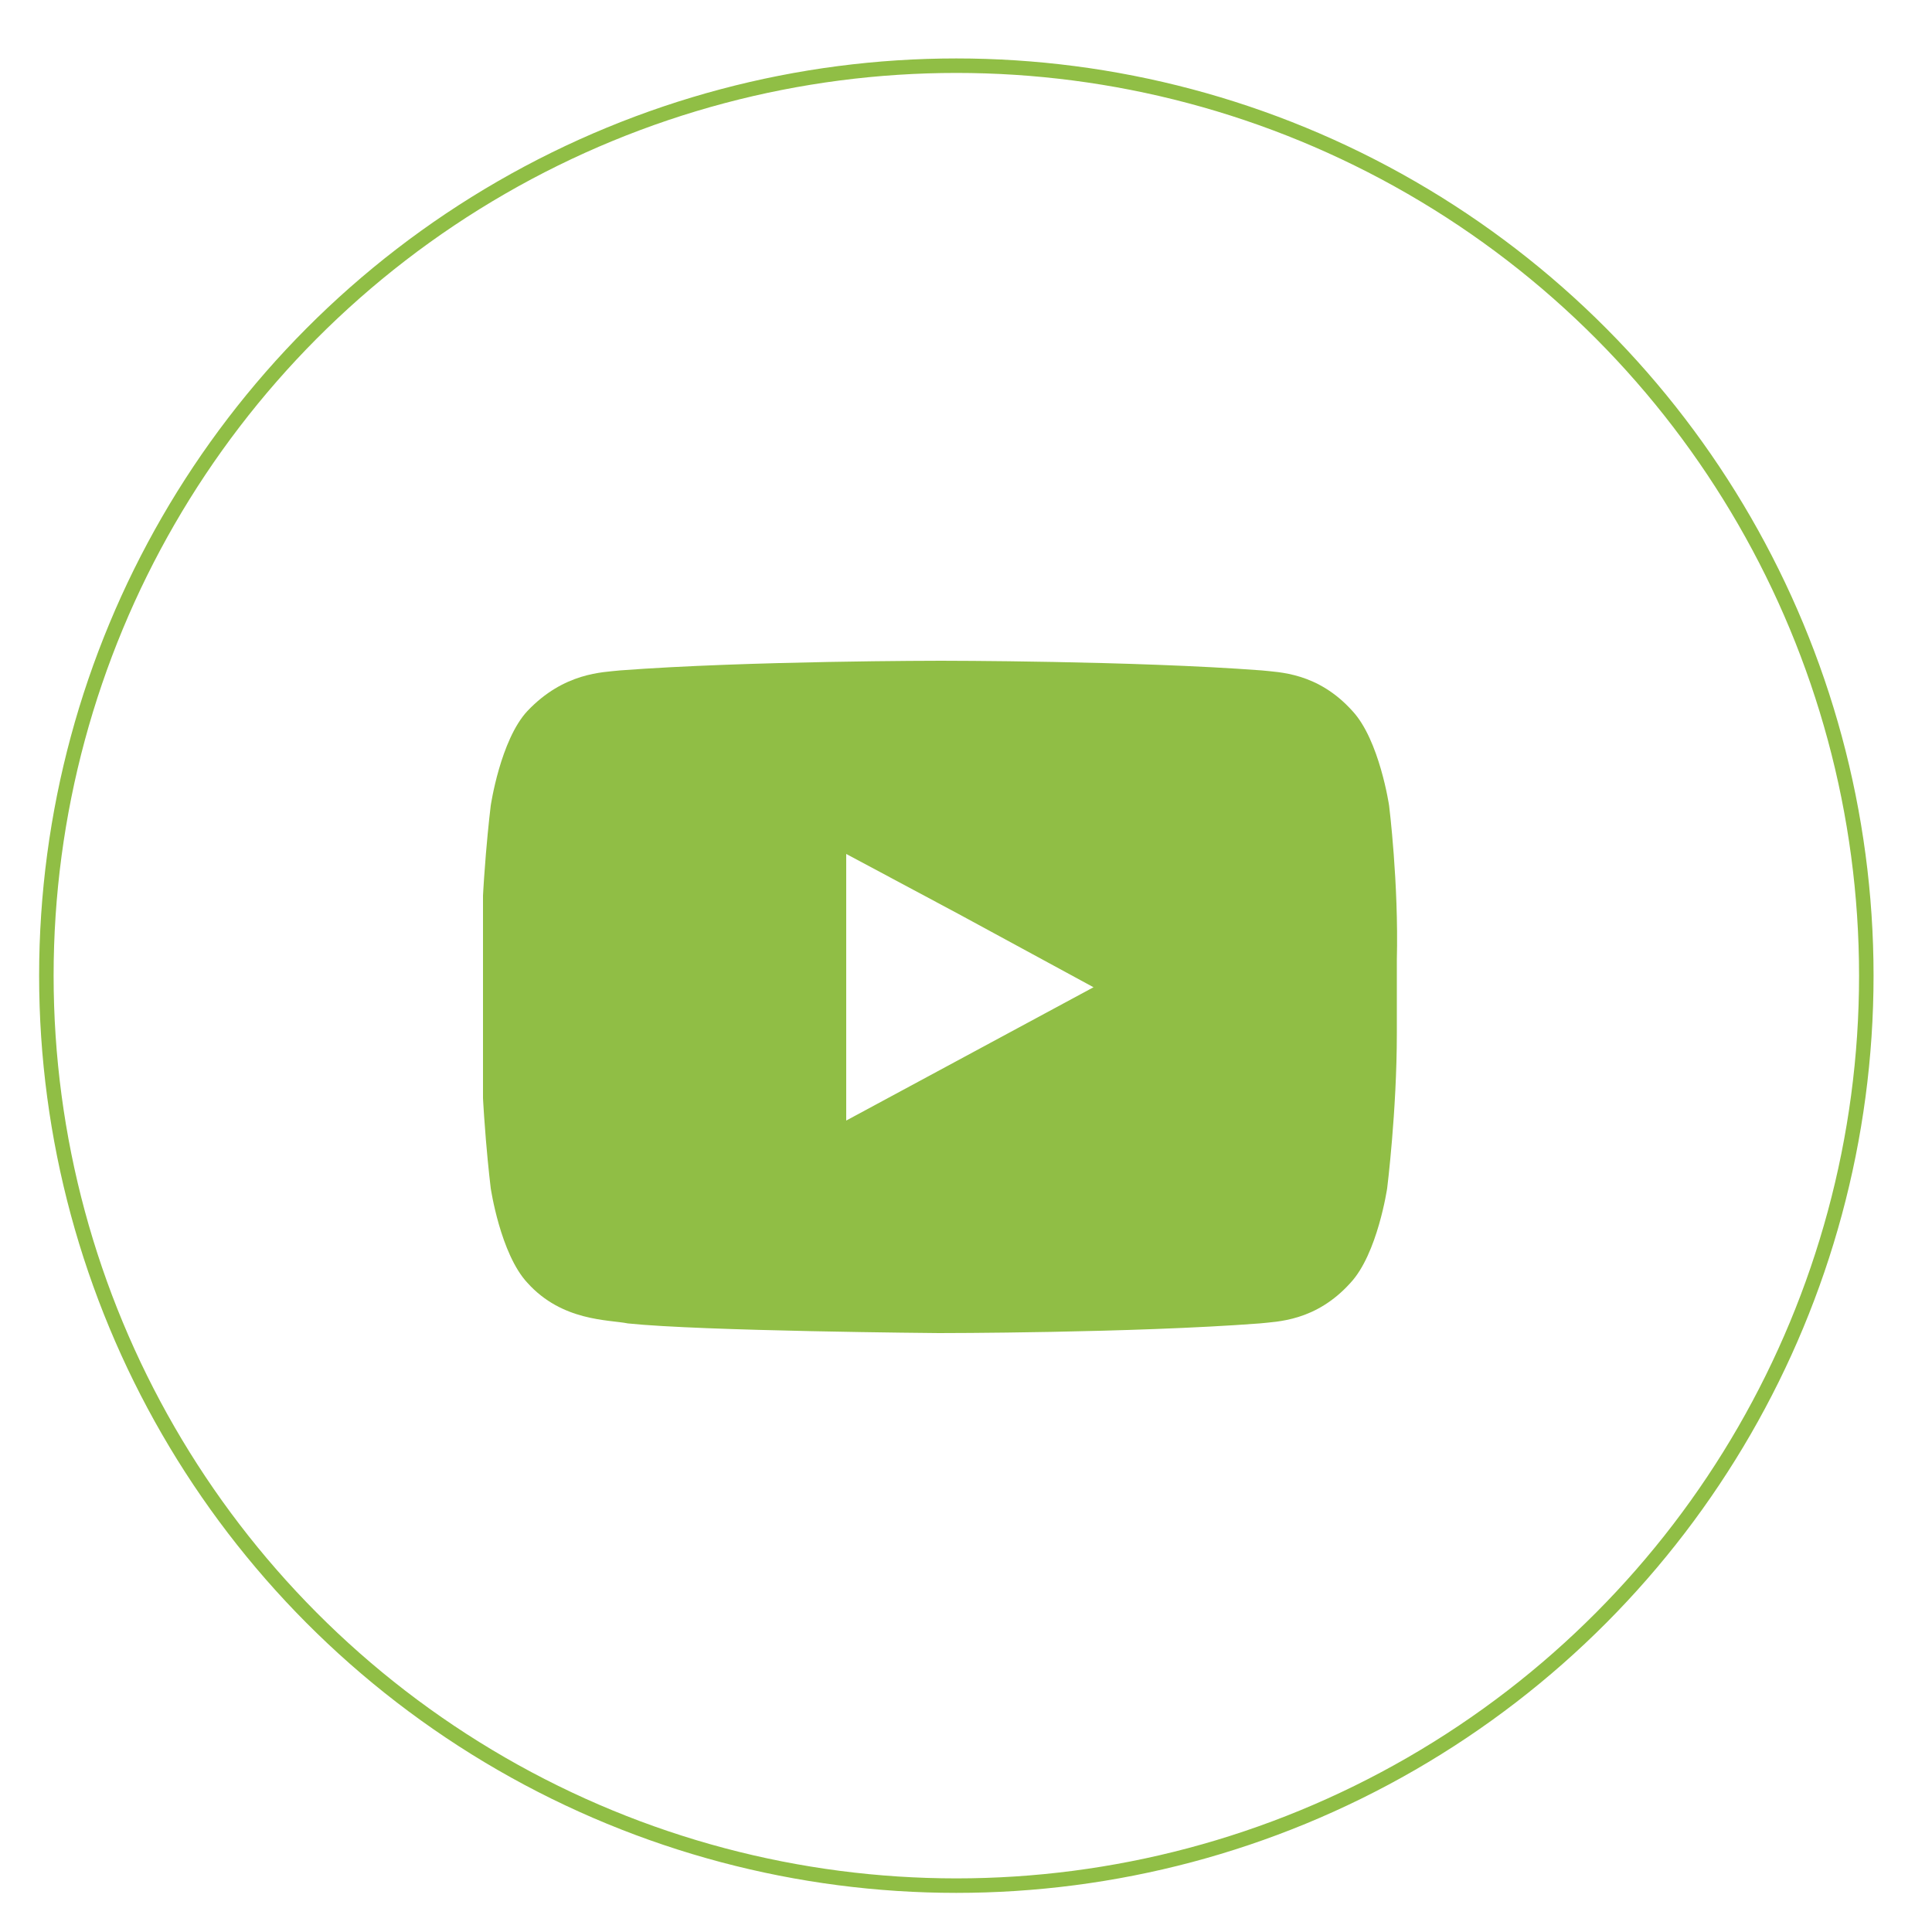
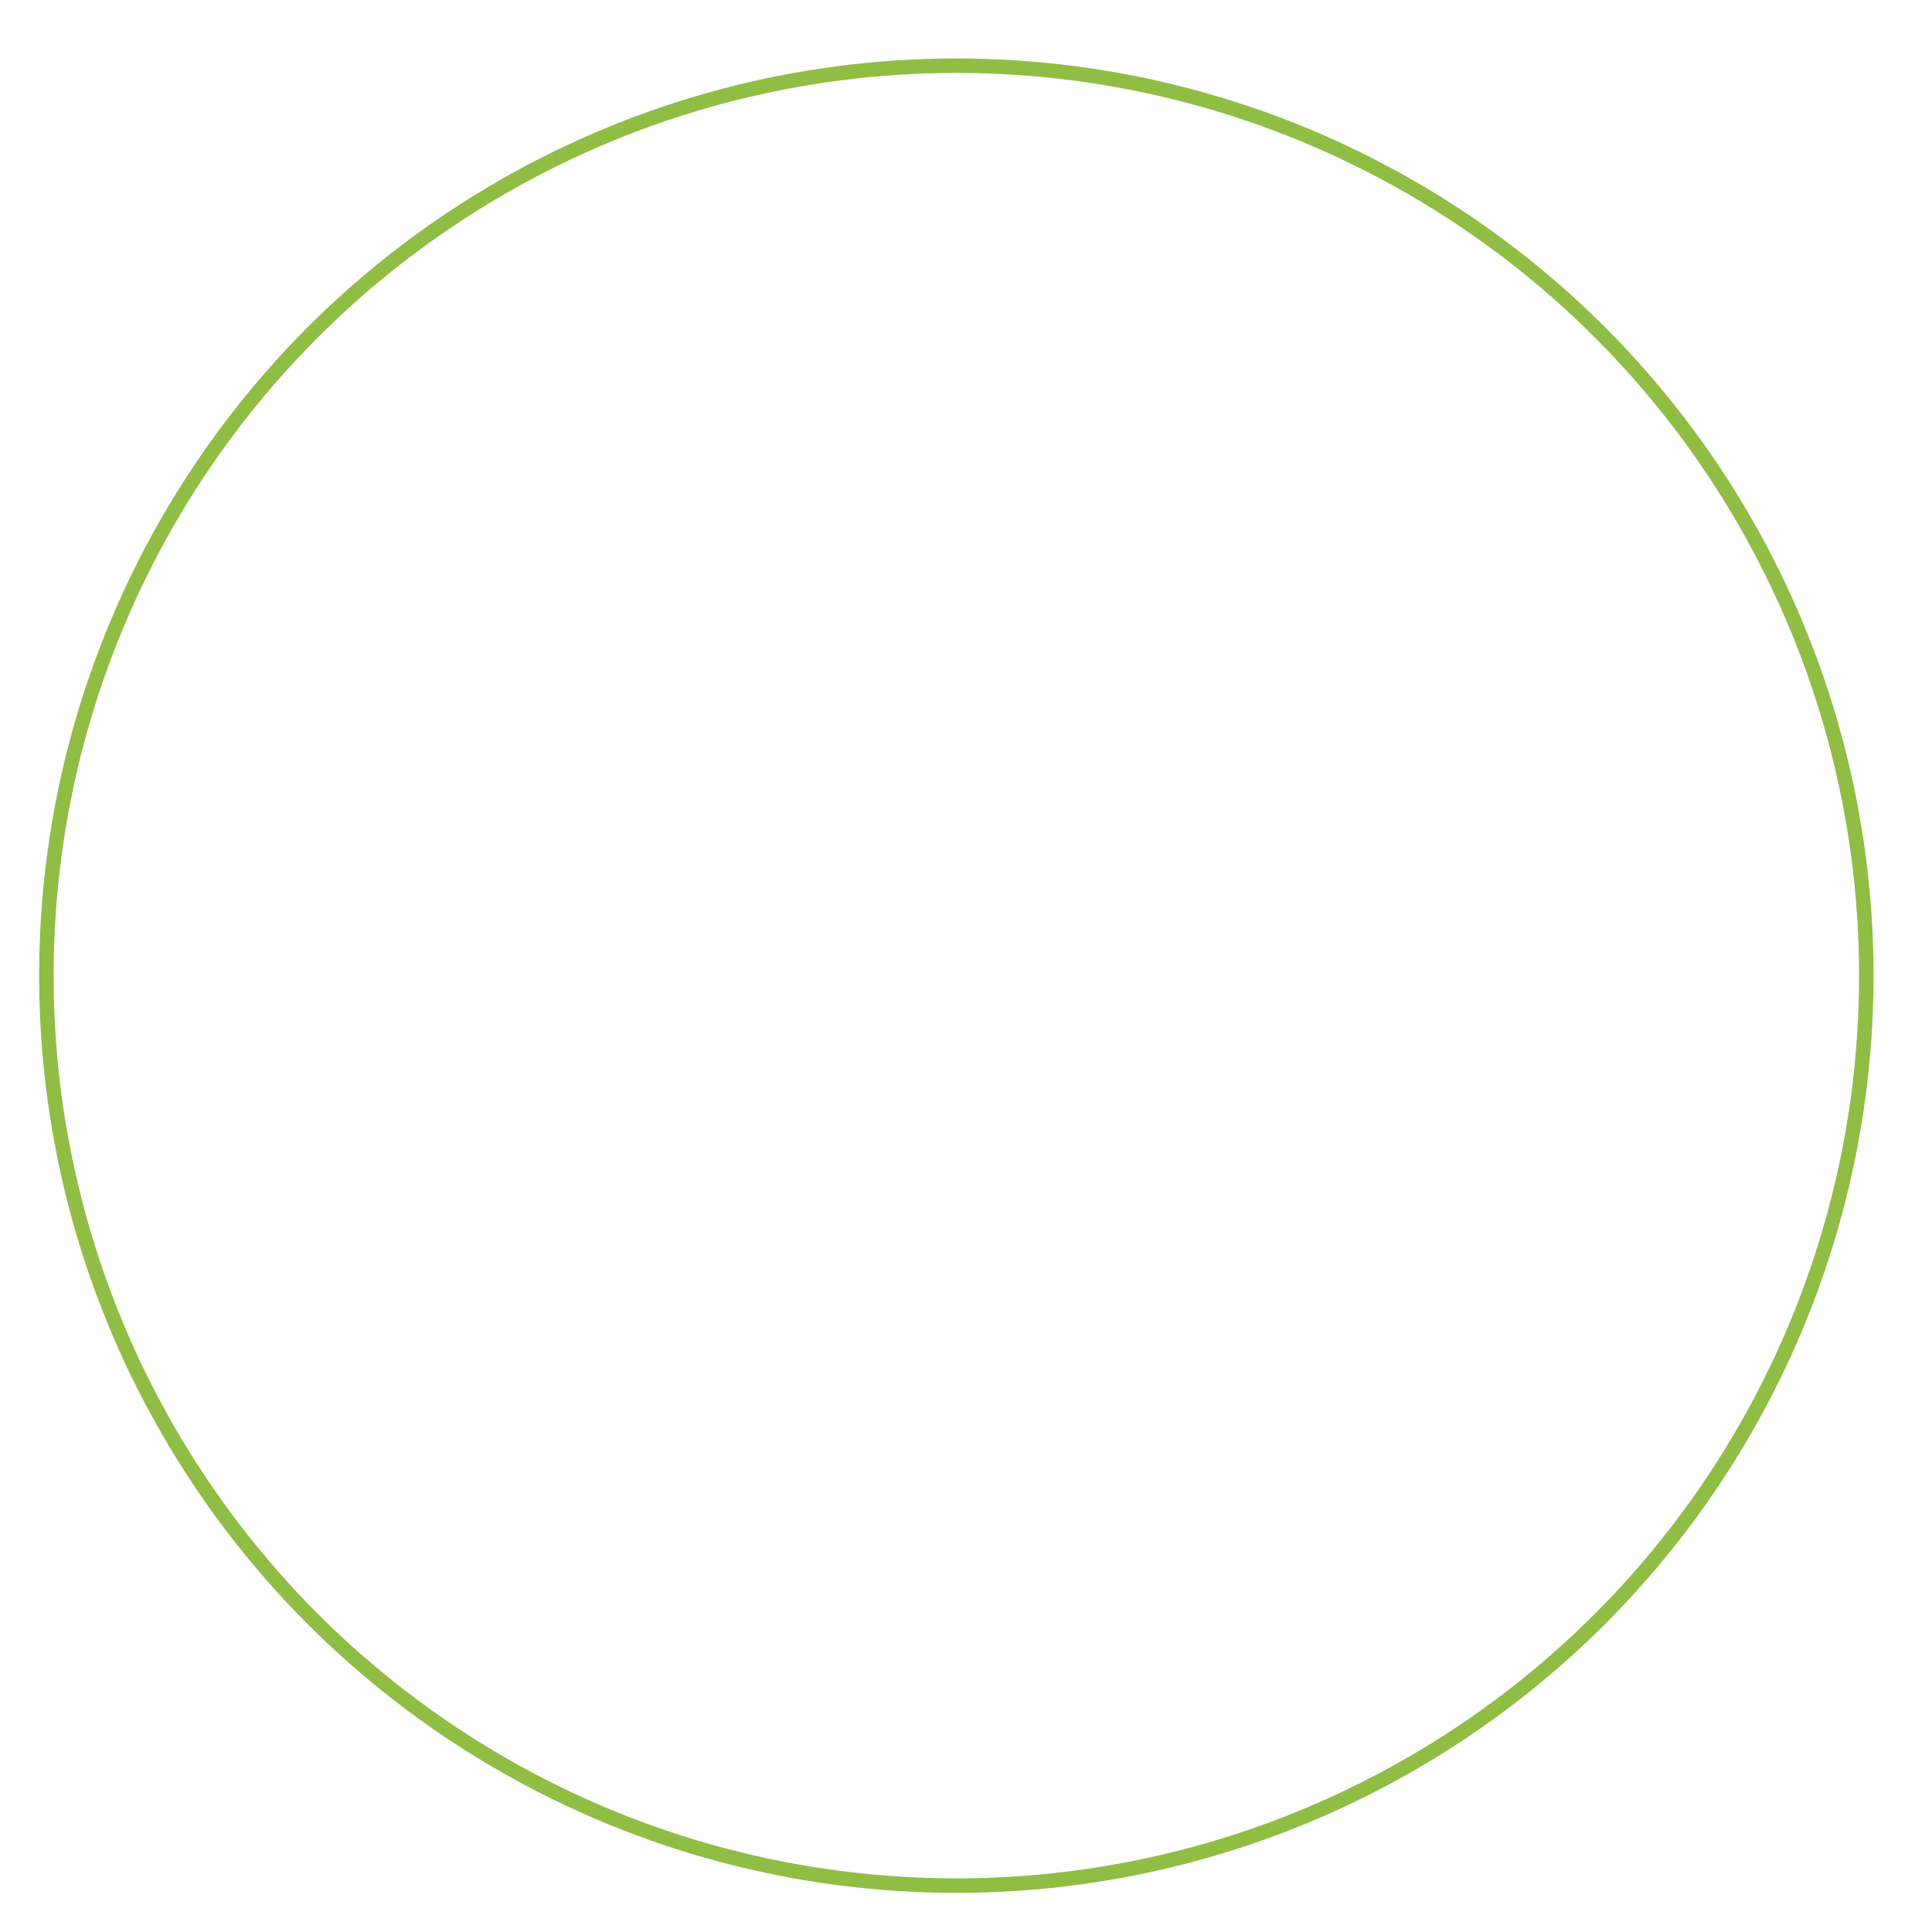
<svg xmlns="http://www.w3.org/2000/svg" xmlns:xlink="http://www.w3.org/1999/xlink" version="1.1" id="Ebene_1" x="0px" y="0px" viewBox="0 0 100 100" style="enable-background:new 0 0 100 100;" xml:space="preserve">
  <style type="text/css">
	.st0{clip-path:url(#SVGID_2_);fill:none;stroke:#90be45;stroke-width:0.75;}
	.st1{clip-path:url(#SVGID_4_);fill:#90be45;}
</style>
  <g>
    <defs>
      <rect id="SVGID_1_" x="2" y="3" width="95" height="95" />
    </defs>
    <clipPath id="SVGID_2_">
      <use xlink:href="#SVGID_1_" style="overflow:visible;" />
    </clipPath>
    <circle class="st0" cx="49.5" cy="50.5" r="47.1" />
  </g>
  <g>
    <defs>
-       <rect id="SVGID_3_" x="25" y="34.2" width="47.4" height="34.8" />
-     </defs>
+       </defs>
    <clipPath id="SVGID_4_">
      <use xlink:href="#SVGID_3_" style="overflow:visible;" />
    </clipPath>
    <path class="st1" d="M56.6,51.1L43.8,58l0-10.6l0-3.2l5.8,3.1L56.6,51.1z M71.9,41.7c0,0-0.5-3.4-1.9-4.9c-1.8-2-3.8-2-4.7-2.1   c-6.6-0.5-16.6-0.5-16.6-0.5h0c0,0-10,0-16.6,0.5c-0.9,0.1-2.9,0.1-4.8,2.1c-1.4,1.5-1.9,4.9-1.9,4.9s-0.5,4-0.5,8v0.5v3.3   c0,4,0.5,8,0.5,8s0.5,3.4,1.9,4.9c1.8,2,4.2,1.9,5.2,2.1c3.8,0.4,16.1,0.5,16.1,0.5s10,0,16.6-0.5c0.9-0.1,2.9-0.1,4.7-2.1   c1.4-1.5,1.9-4.9,1.9-4.9s0.5-4,0.5-8v-3.1v-0.7C72.4,45.7,71.9,41.7,71.9,41.7" />
  </g>
</svg>